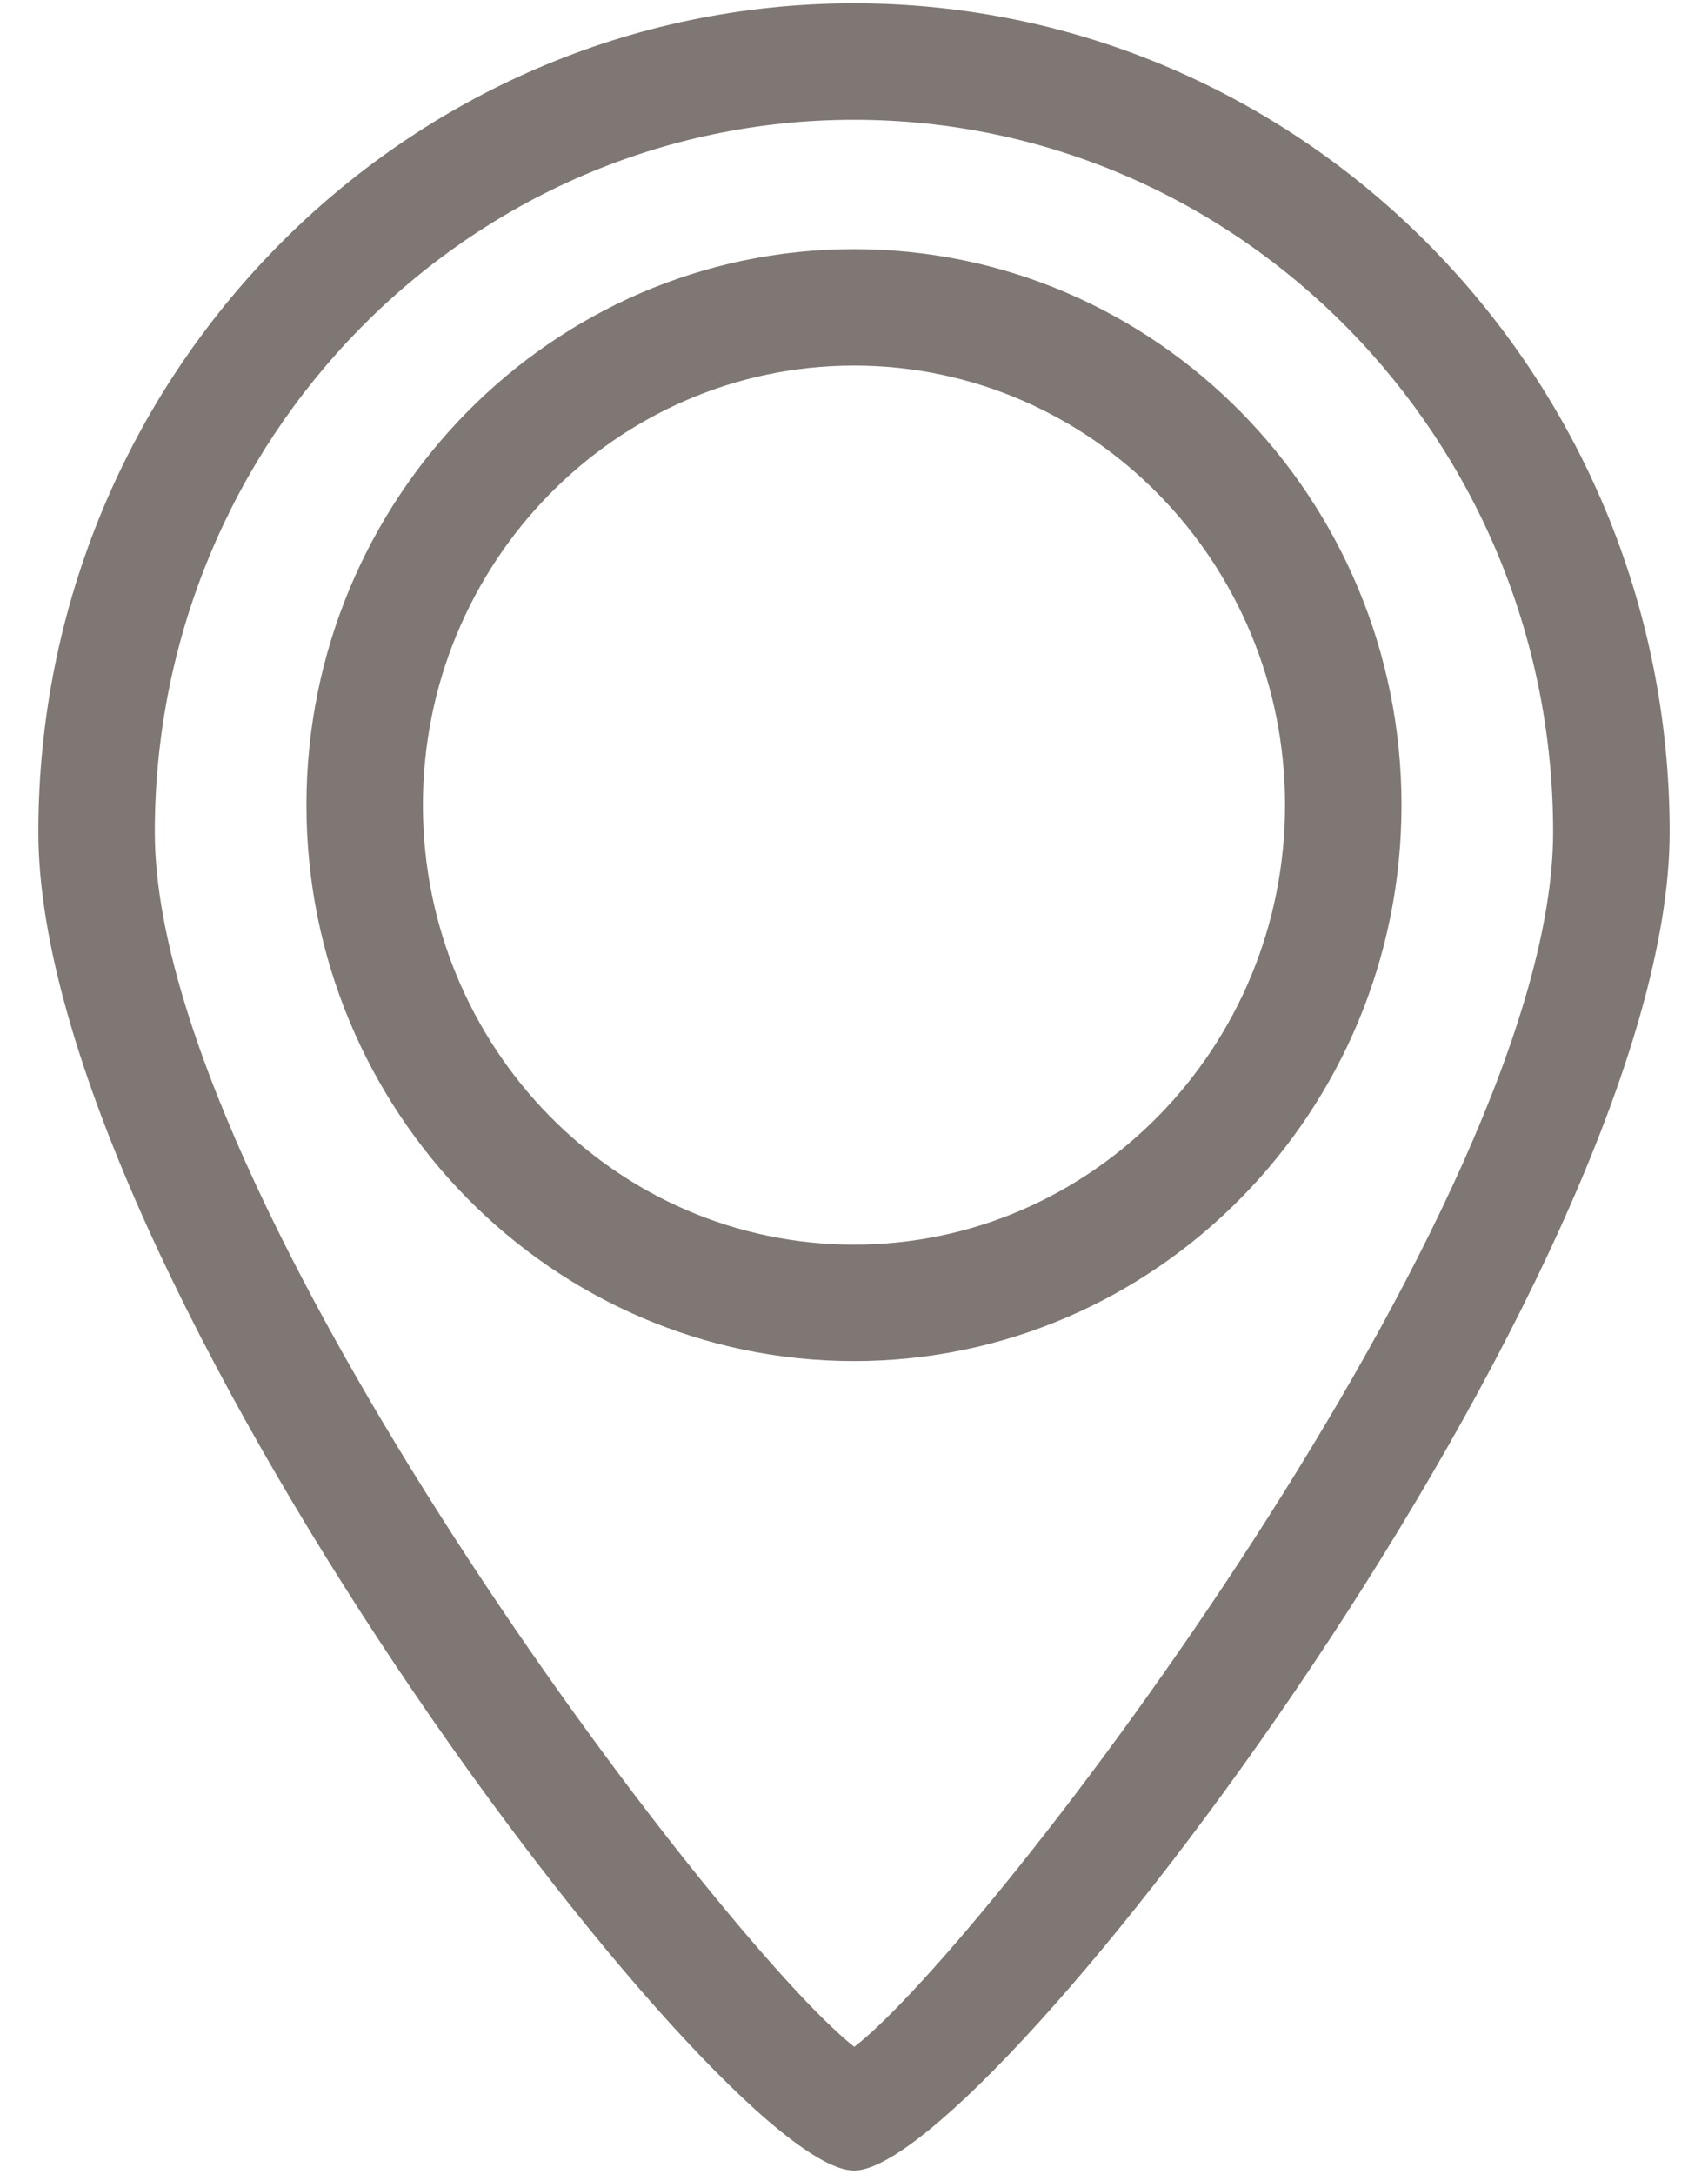
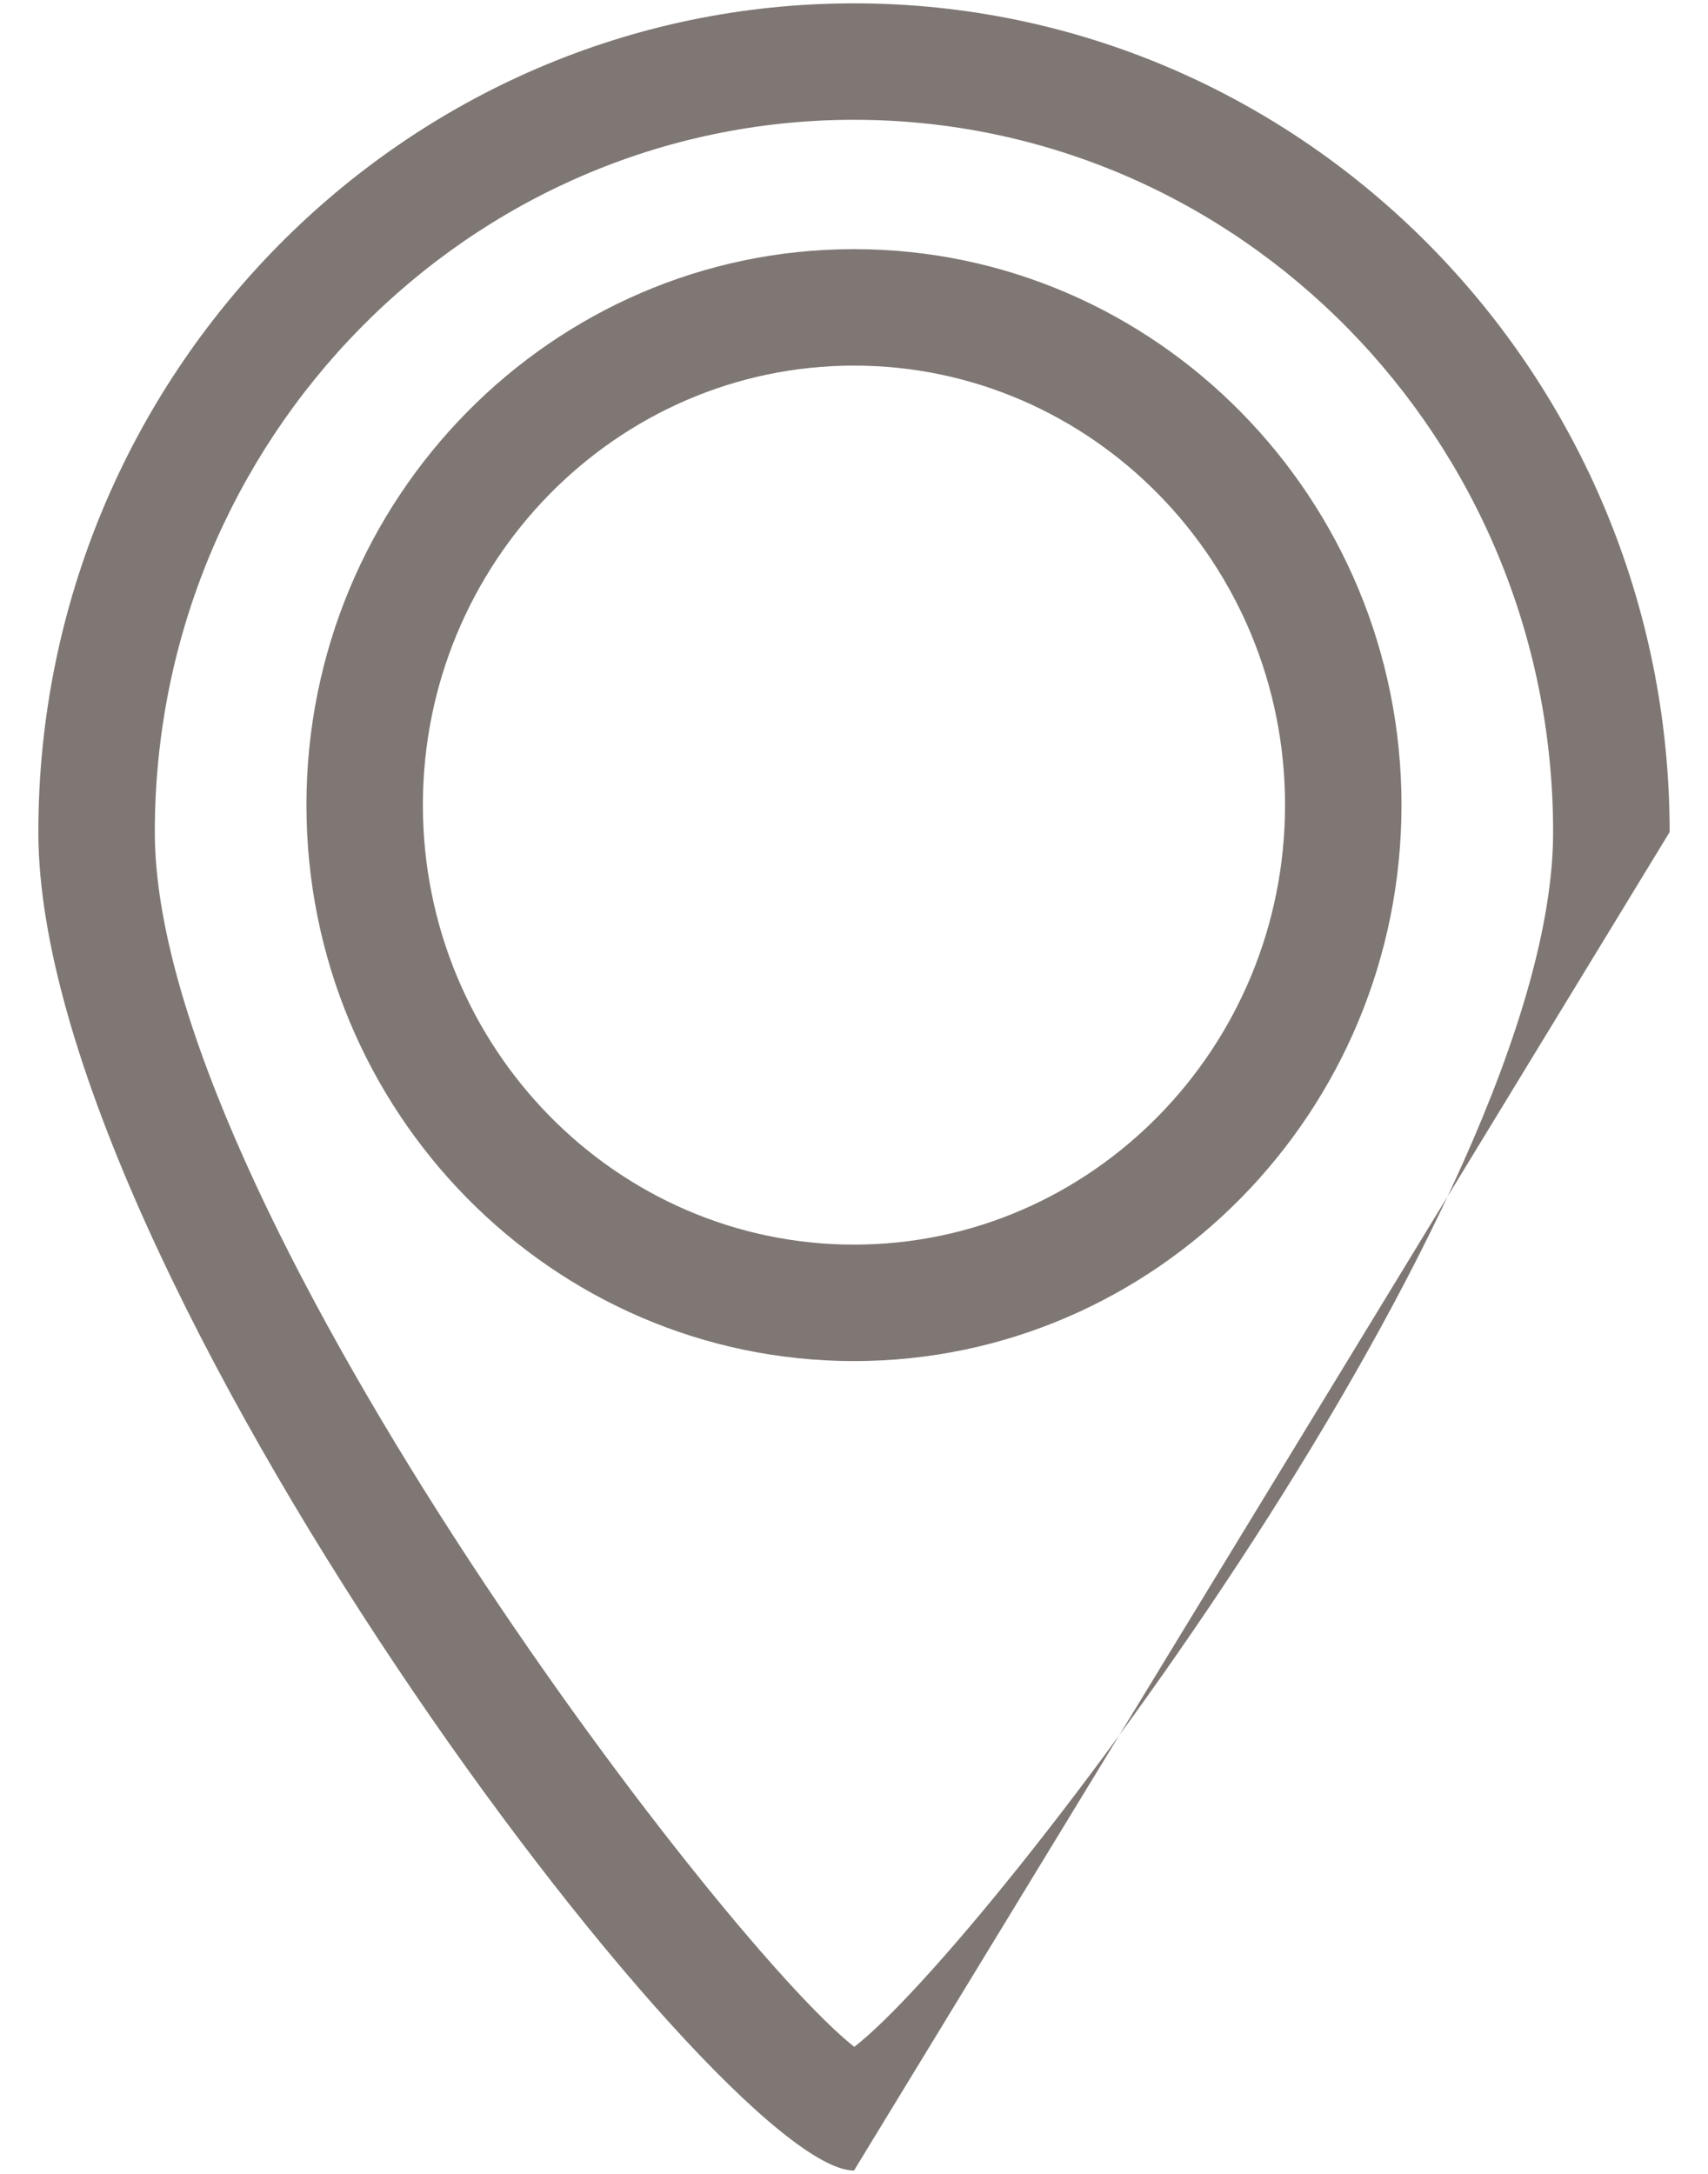
<svg xmlns="http://www.w3.org/2000/svg" version="1.1" id="Livello_1" x="0px" y="0px" width="22px" height="28px" viewBox="0 0 22 28" enable-background="new 0 0 22 28" xml:space="preserve">
  <g>
-     <path fill="#7F7773" d="M11,27.957c-1.737,0-10.506-11.606-10.506-17.239C0.494,4.832,5.207,0.043,11,0.043   s10.506,4.789,10.506,10.674C21.506,16.351,12.737,27.957,11,27.957z M11,1.543c-4.966,0-9.006,4.116-9.006,9.174   c0,4.712,7.276,14.287,9.01,15.647c1.731-1.34,9.001-10.883,9.001-15.647C20.006,5.659,15.966,1.543,11,1.543z M11,17.531   c-3.889,0-7.053-3.213-7.053-7.162c0-3.948,3.164-7.16,7.053-7.16s7.052,3.212,7.052,7.16C18.052,14.318,14.889,17.531,11,17.531z    M11,4.709c-3.062,0-5.553,2.539-5.553,5.66c0,3.122,2.491,5.662,5.553,5.662c3.062,0,5.552-2.54,5.552-5.662   C16.552,7.249,14.062,4.709,11,4.709z" />
+     <path fill="#7F7773" d="M11,27.957c-1.737,0-10.506-11.606-10.506-17.239C0.494,4.832,5.207,0.043,11,0.043   s10.506,4.789,10.506,10.674z M11,1.543c-4.966,0-9.006,4.116-9.006,9.174   c0,4.712,7.276,14.287,9.01,15.647c1.731-1.34,9.001-10.883,9.001-15.647C20.006,5.659,15.966,1.543,11,1.543z M11,17.531   c-3.889,0-7.053-3.213-7.053-7.162c0-3.948,3.164-7.16,7.053-7.16s7.052,3.212,7.052,7.16C18.052,14.318,14.889,17.531,11,17.531z    M11,4.709c-3.062,0-5.553,2.539-5.553,5.66c0,3.122,2.491,5.662,5.553,5.662c3.062,0,5.552-2.54,5.552-5.662   C16.552,7.249,14.062,4.709,11,4.709z" />
  </g>
</svg>